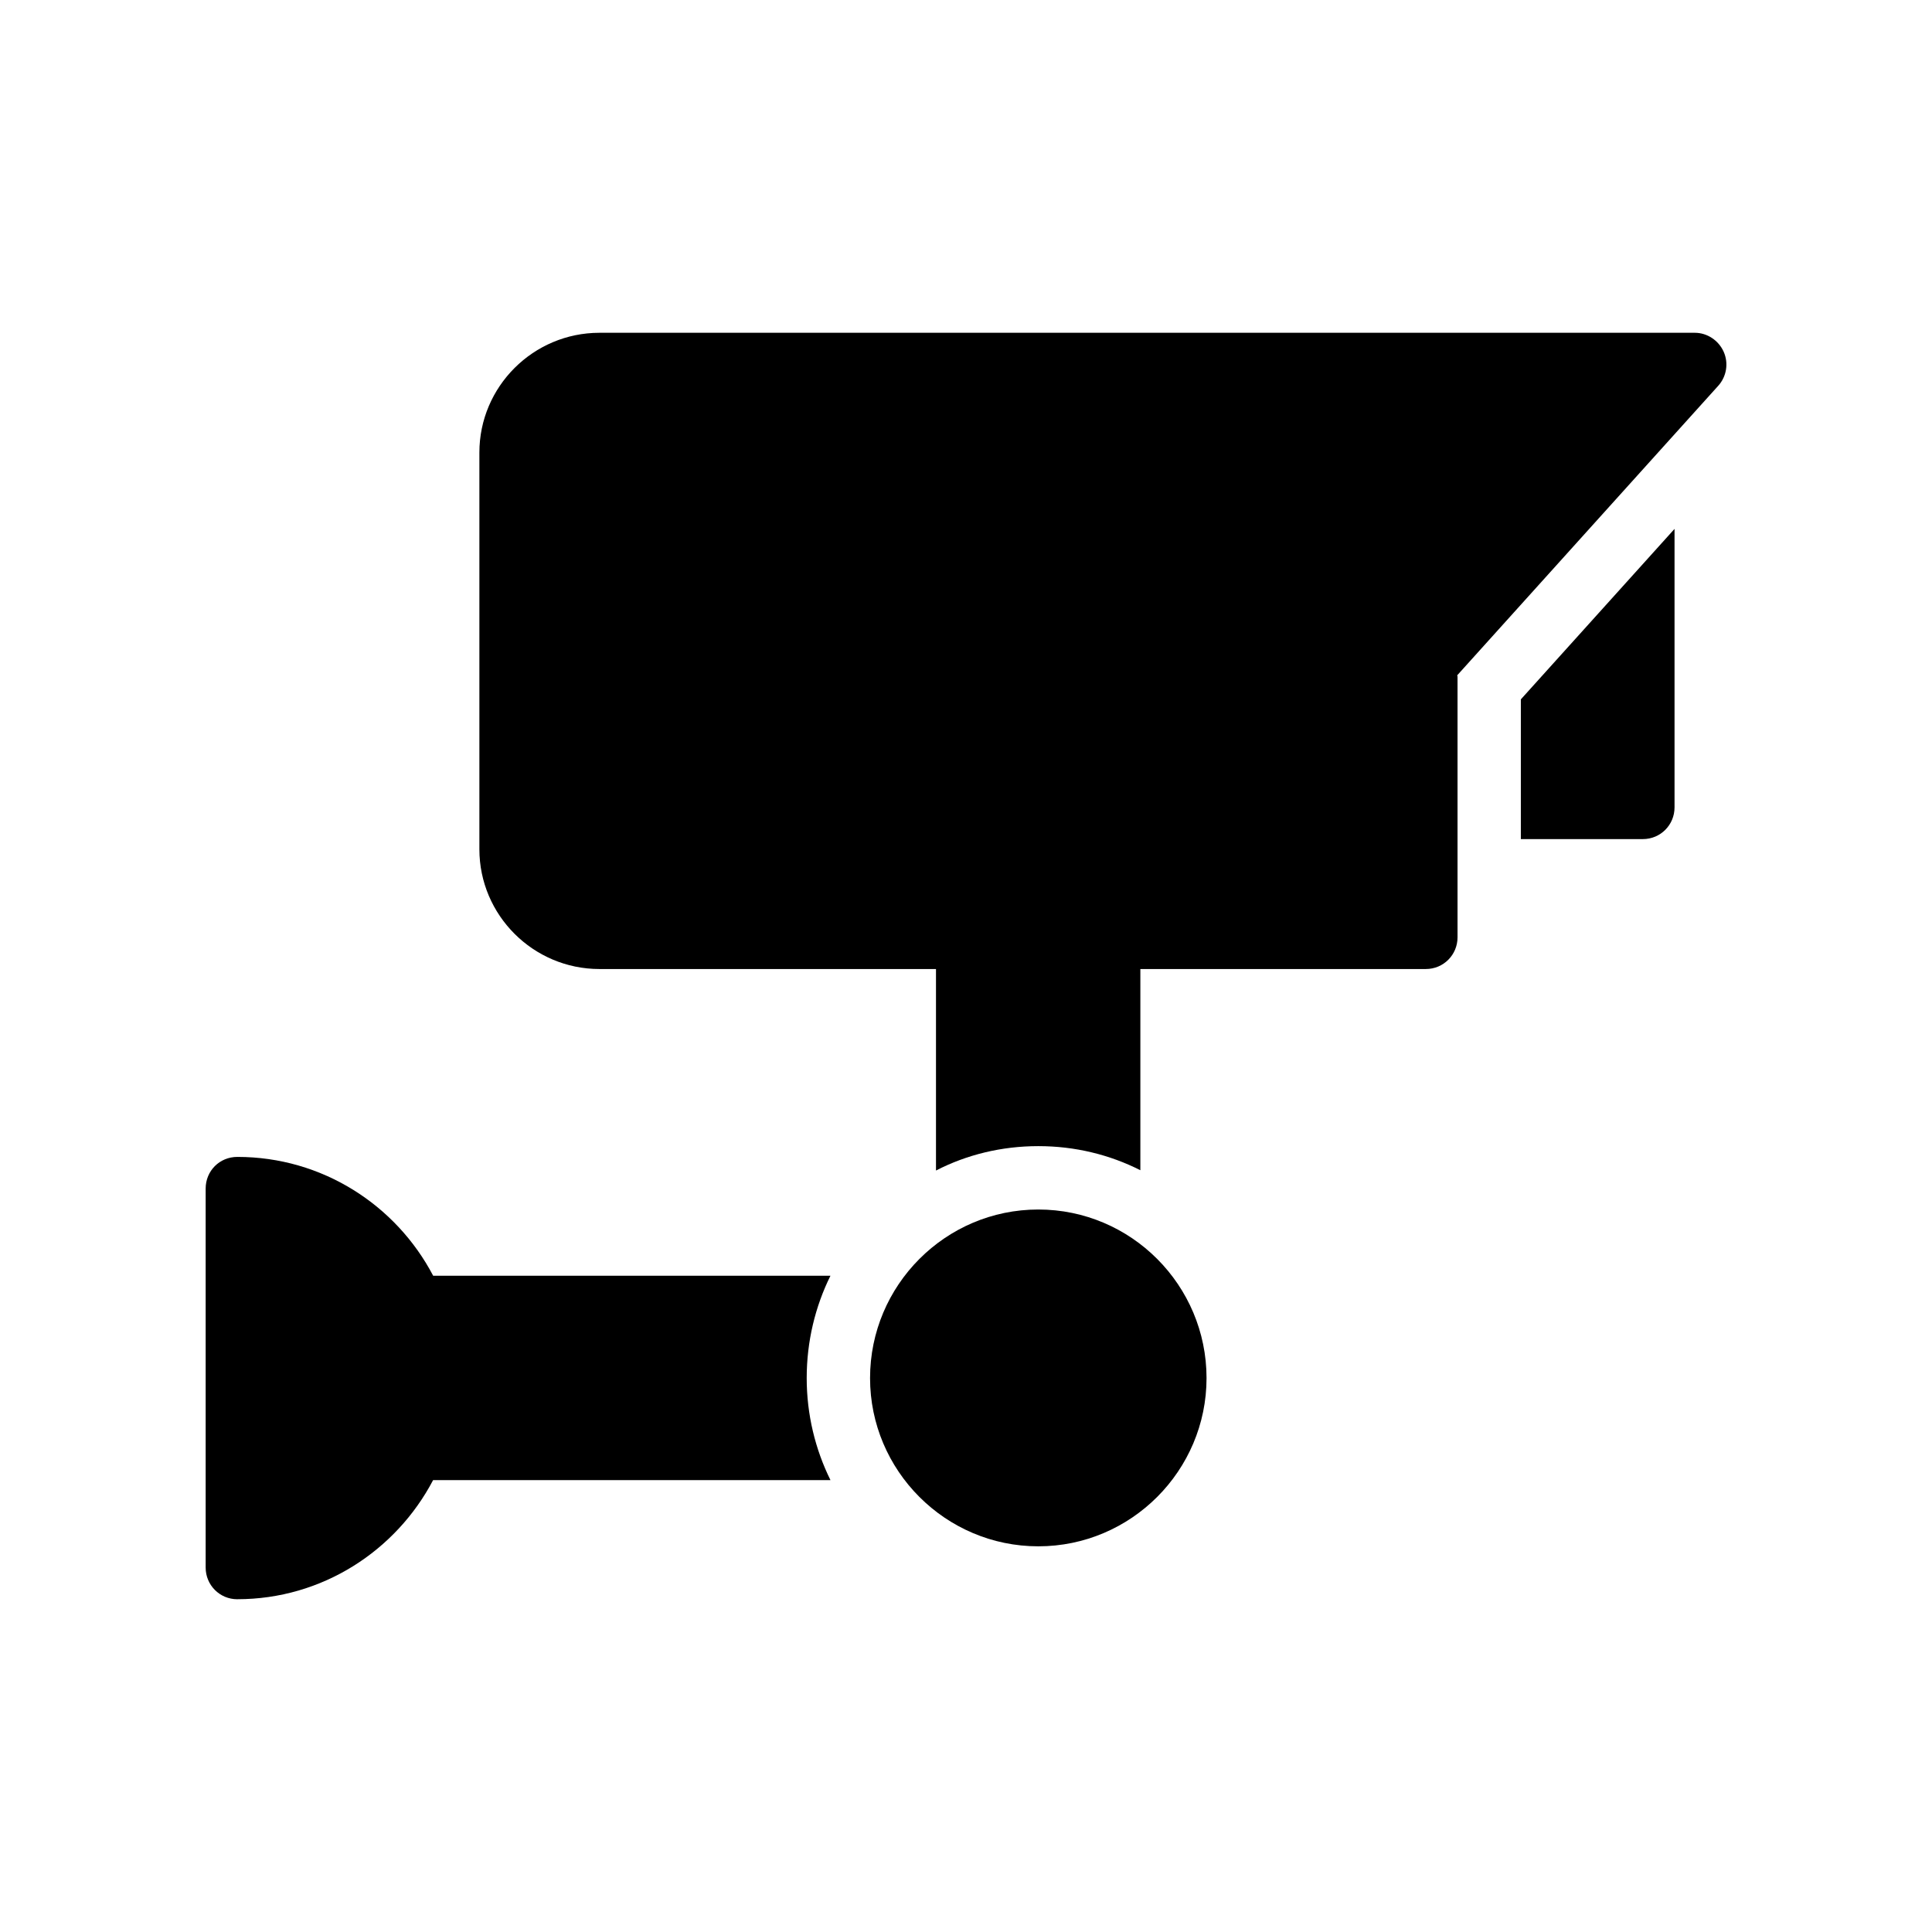
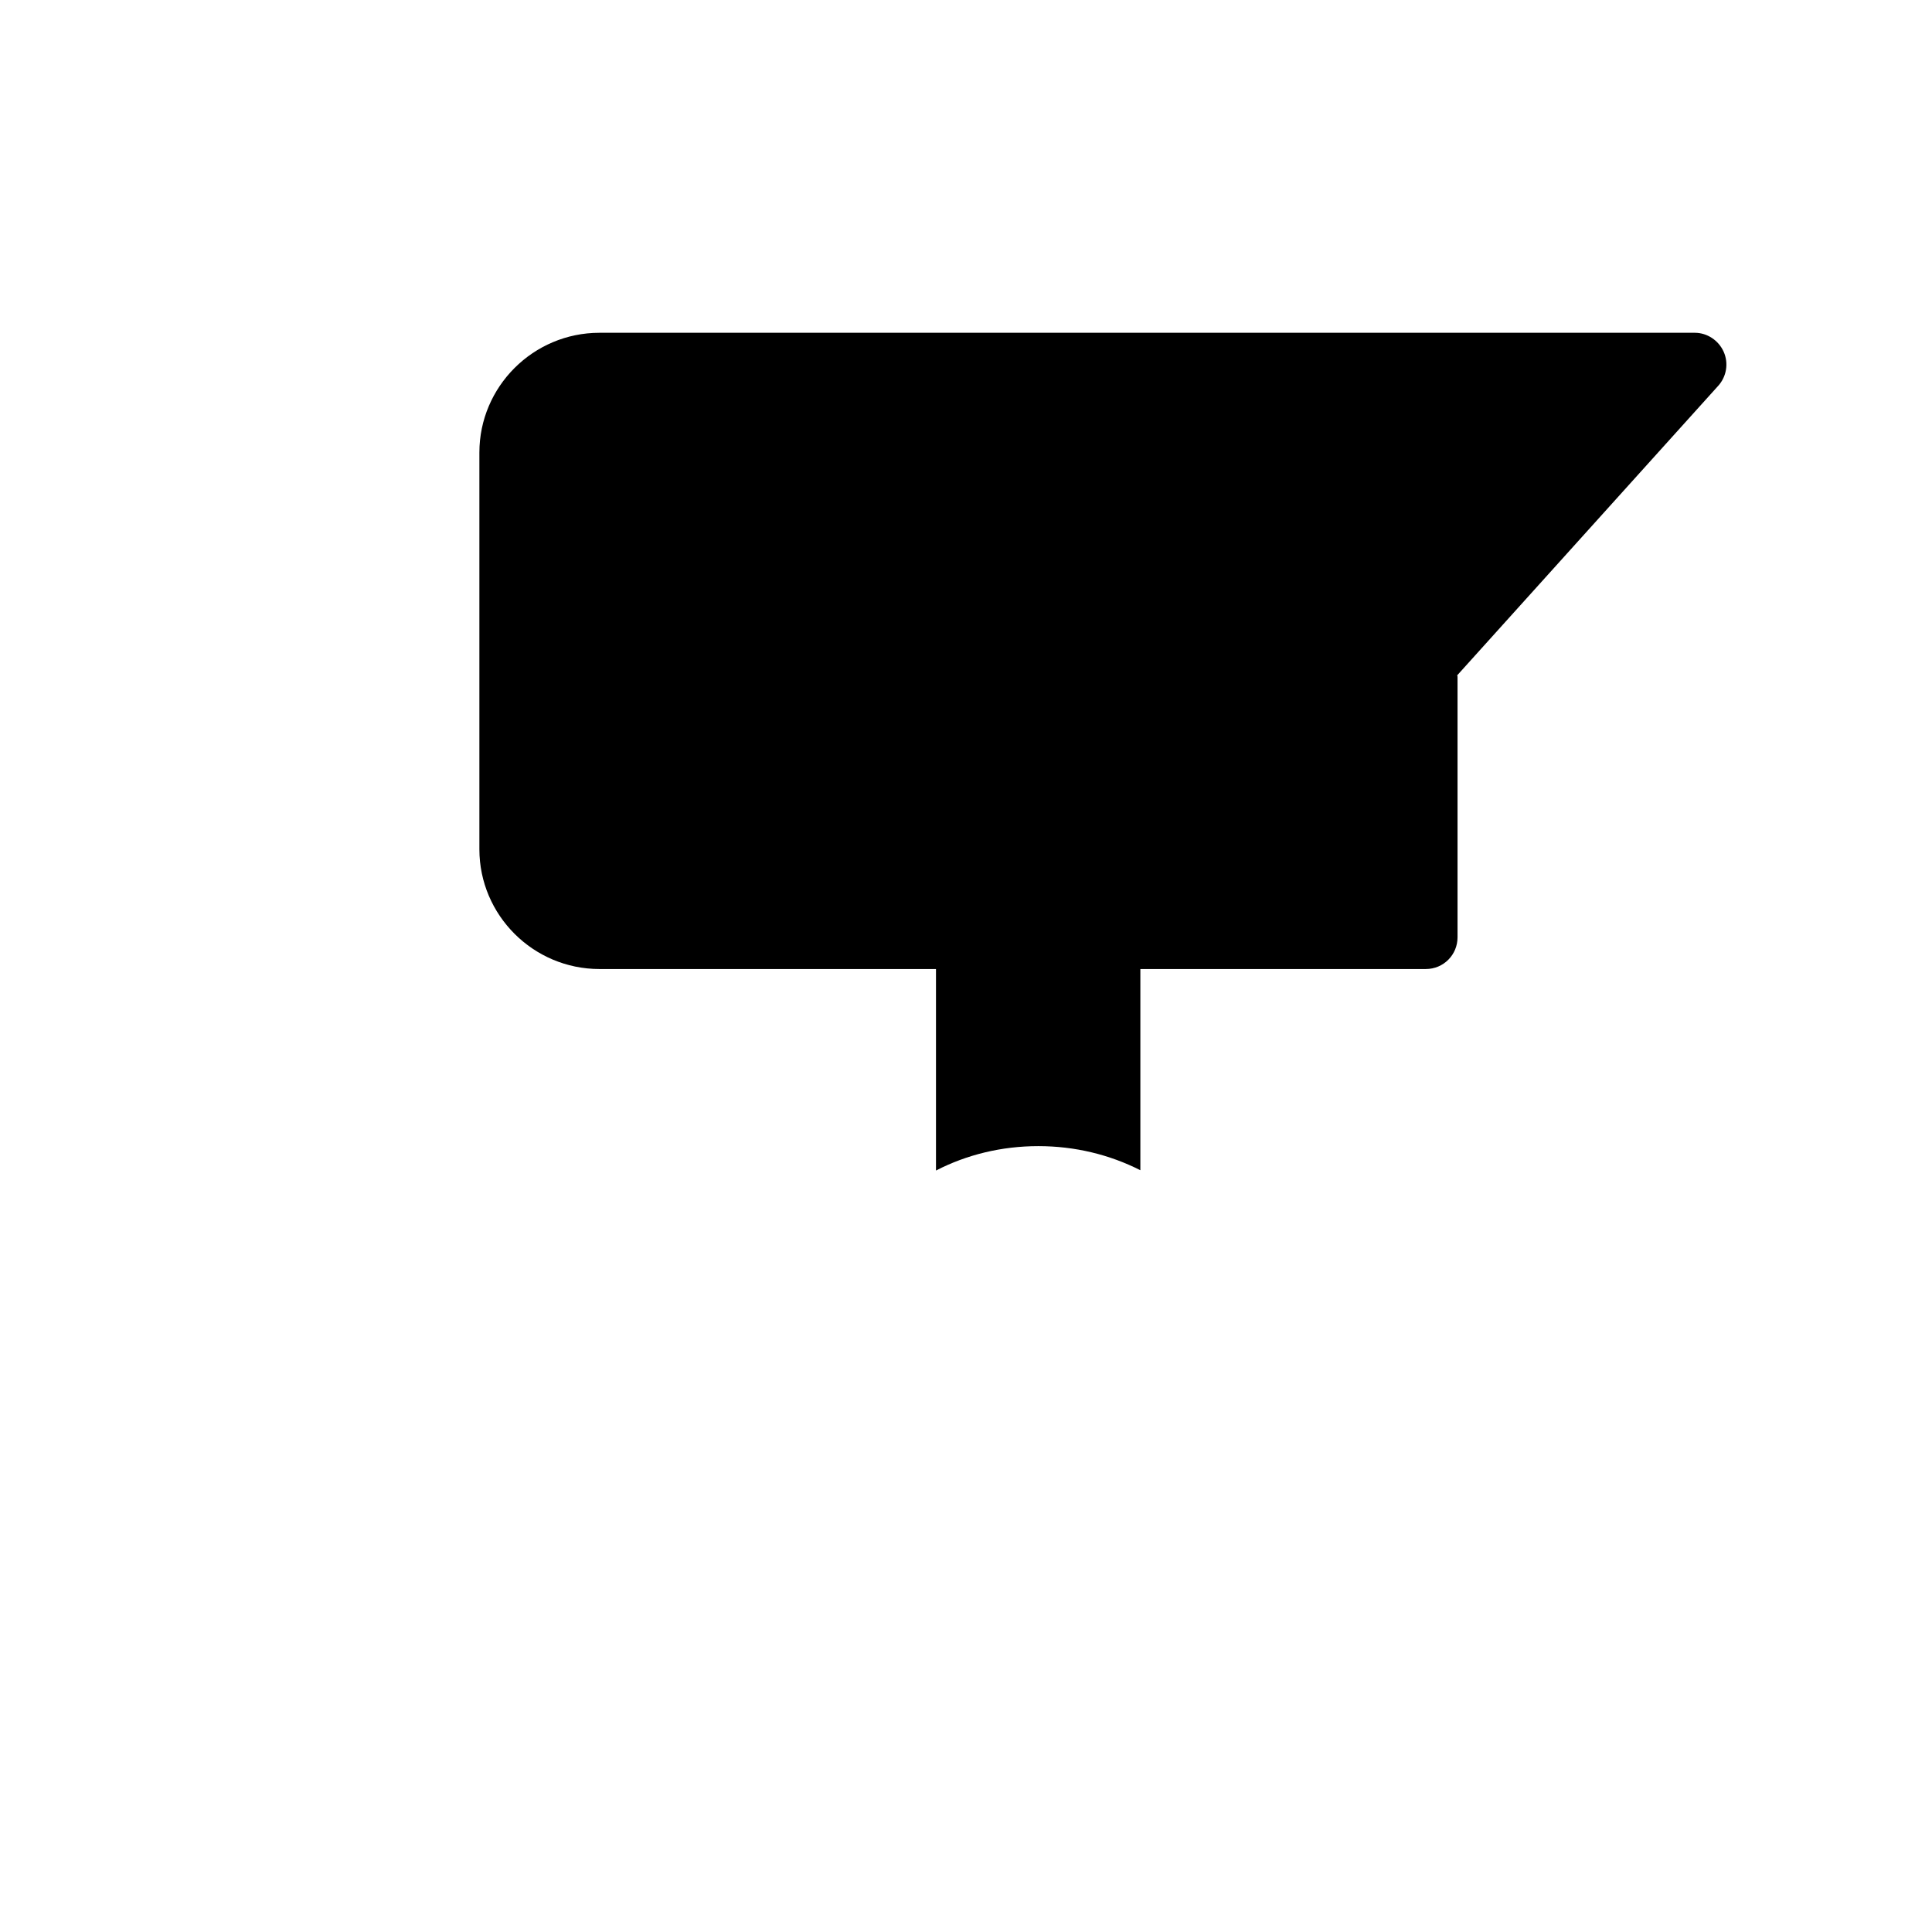
<svg xmlns="http://www.w3.org/2000/svg" fill="#000000" width="800px" height="800px" version="1.1" viewBox="144 144 512 512">
  <g>
    <path d="m302.87 400.8h89.176v53.402c8.145-4.199 17.383-6.465 27.121-6.465 9.738 0 18.895 2.266 27.039 6.383v-53.32h75.656c4.703 0 8.398-3.777 8.398-8.398v-68.855c0-0.168 0-0.418-0.082-0.586l69.191-76.746c2.184-2.434 2.769-5.961 1.426-8.984-1.344-3.023-4.367-5.039-7.641-5.039h-290.29c-17.551 0-31.824 14.273-31.824 31.738v105.13c0 17.469 14.273 31.742 31.824 31.742z" />
-     <path d="m587.77 357.97v-73.809l-40.727 45.176v37.031h32.328c4.707 0 8.398-3.781 8.398-8.398z" />
-     <path d="m419.16 553.79c24.602 0 44.586-20.07 44.586-44.586 0-24.602-19.984-44.672-44.586-44.672-24.602 0-44.586 20.07-44.586 44.672-0.004 24.52 19.98 44.586 44.586 44.586z" />
-     <path d="m206.89 567.81c22.504 0 42.066-12.848 51.891-31.57h105.3c-4.031-8.145-6.297-17.383-6.297-27.039 0-9.738 2.266-18.977 6.297-27.121h-105.29c-9.824-18.727-29.391-31.488-51.891-31.488-4.703 0-8.398 3.695-8.398 8.398v100.43c0 4.617 3.691 8.395 8.395 8.395z" />
  </g>
</svg>